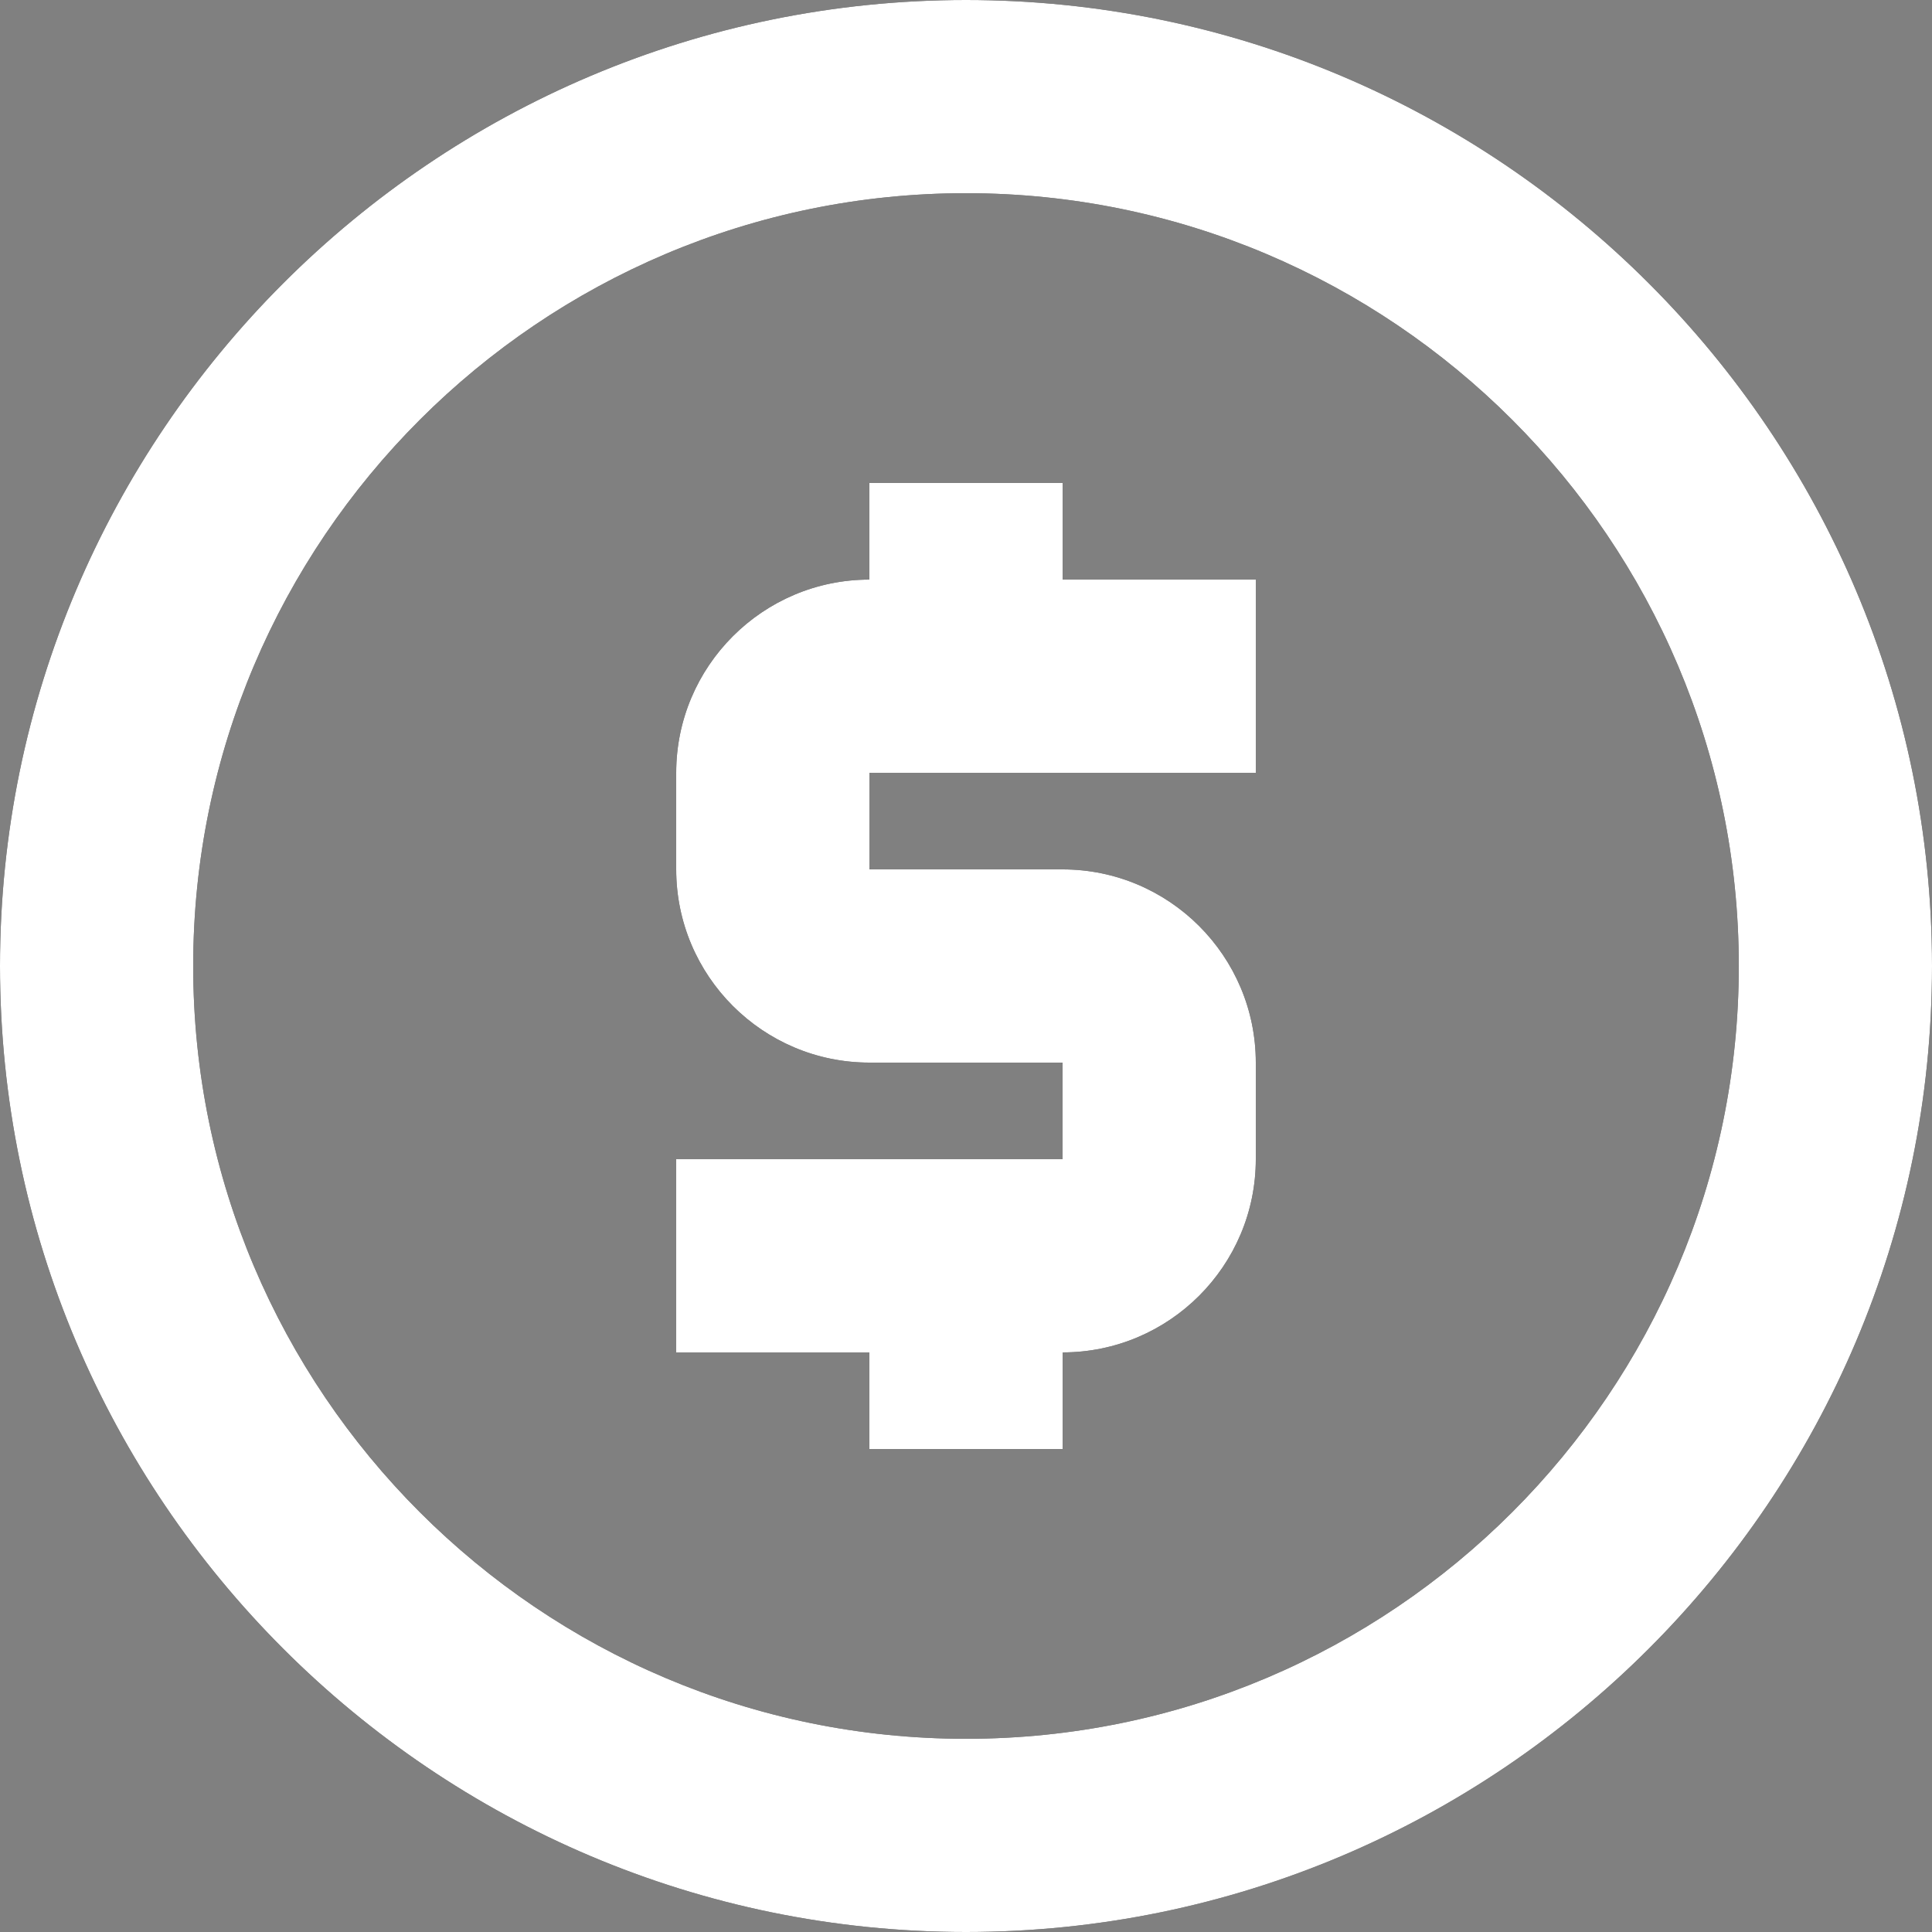
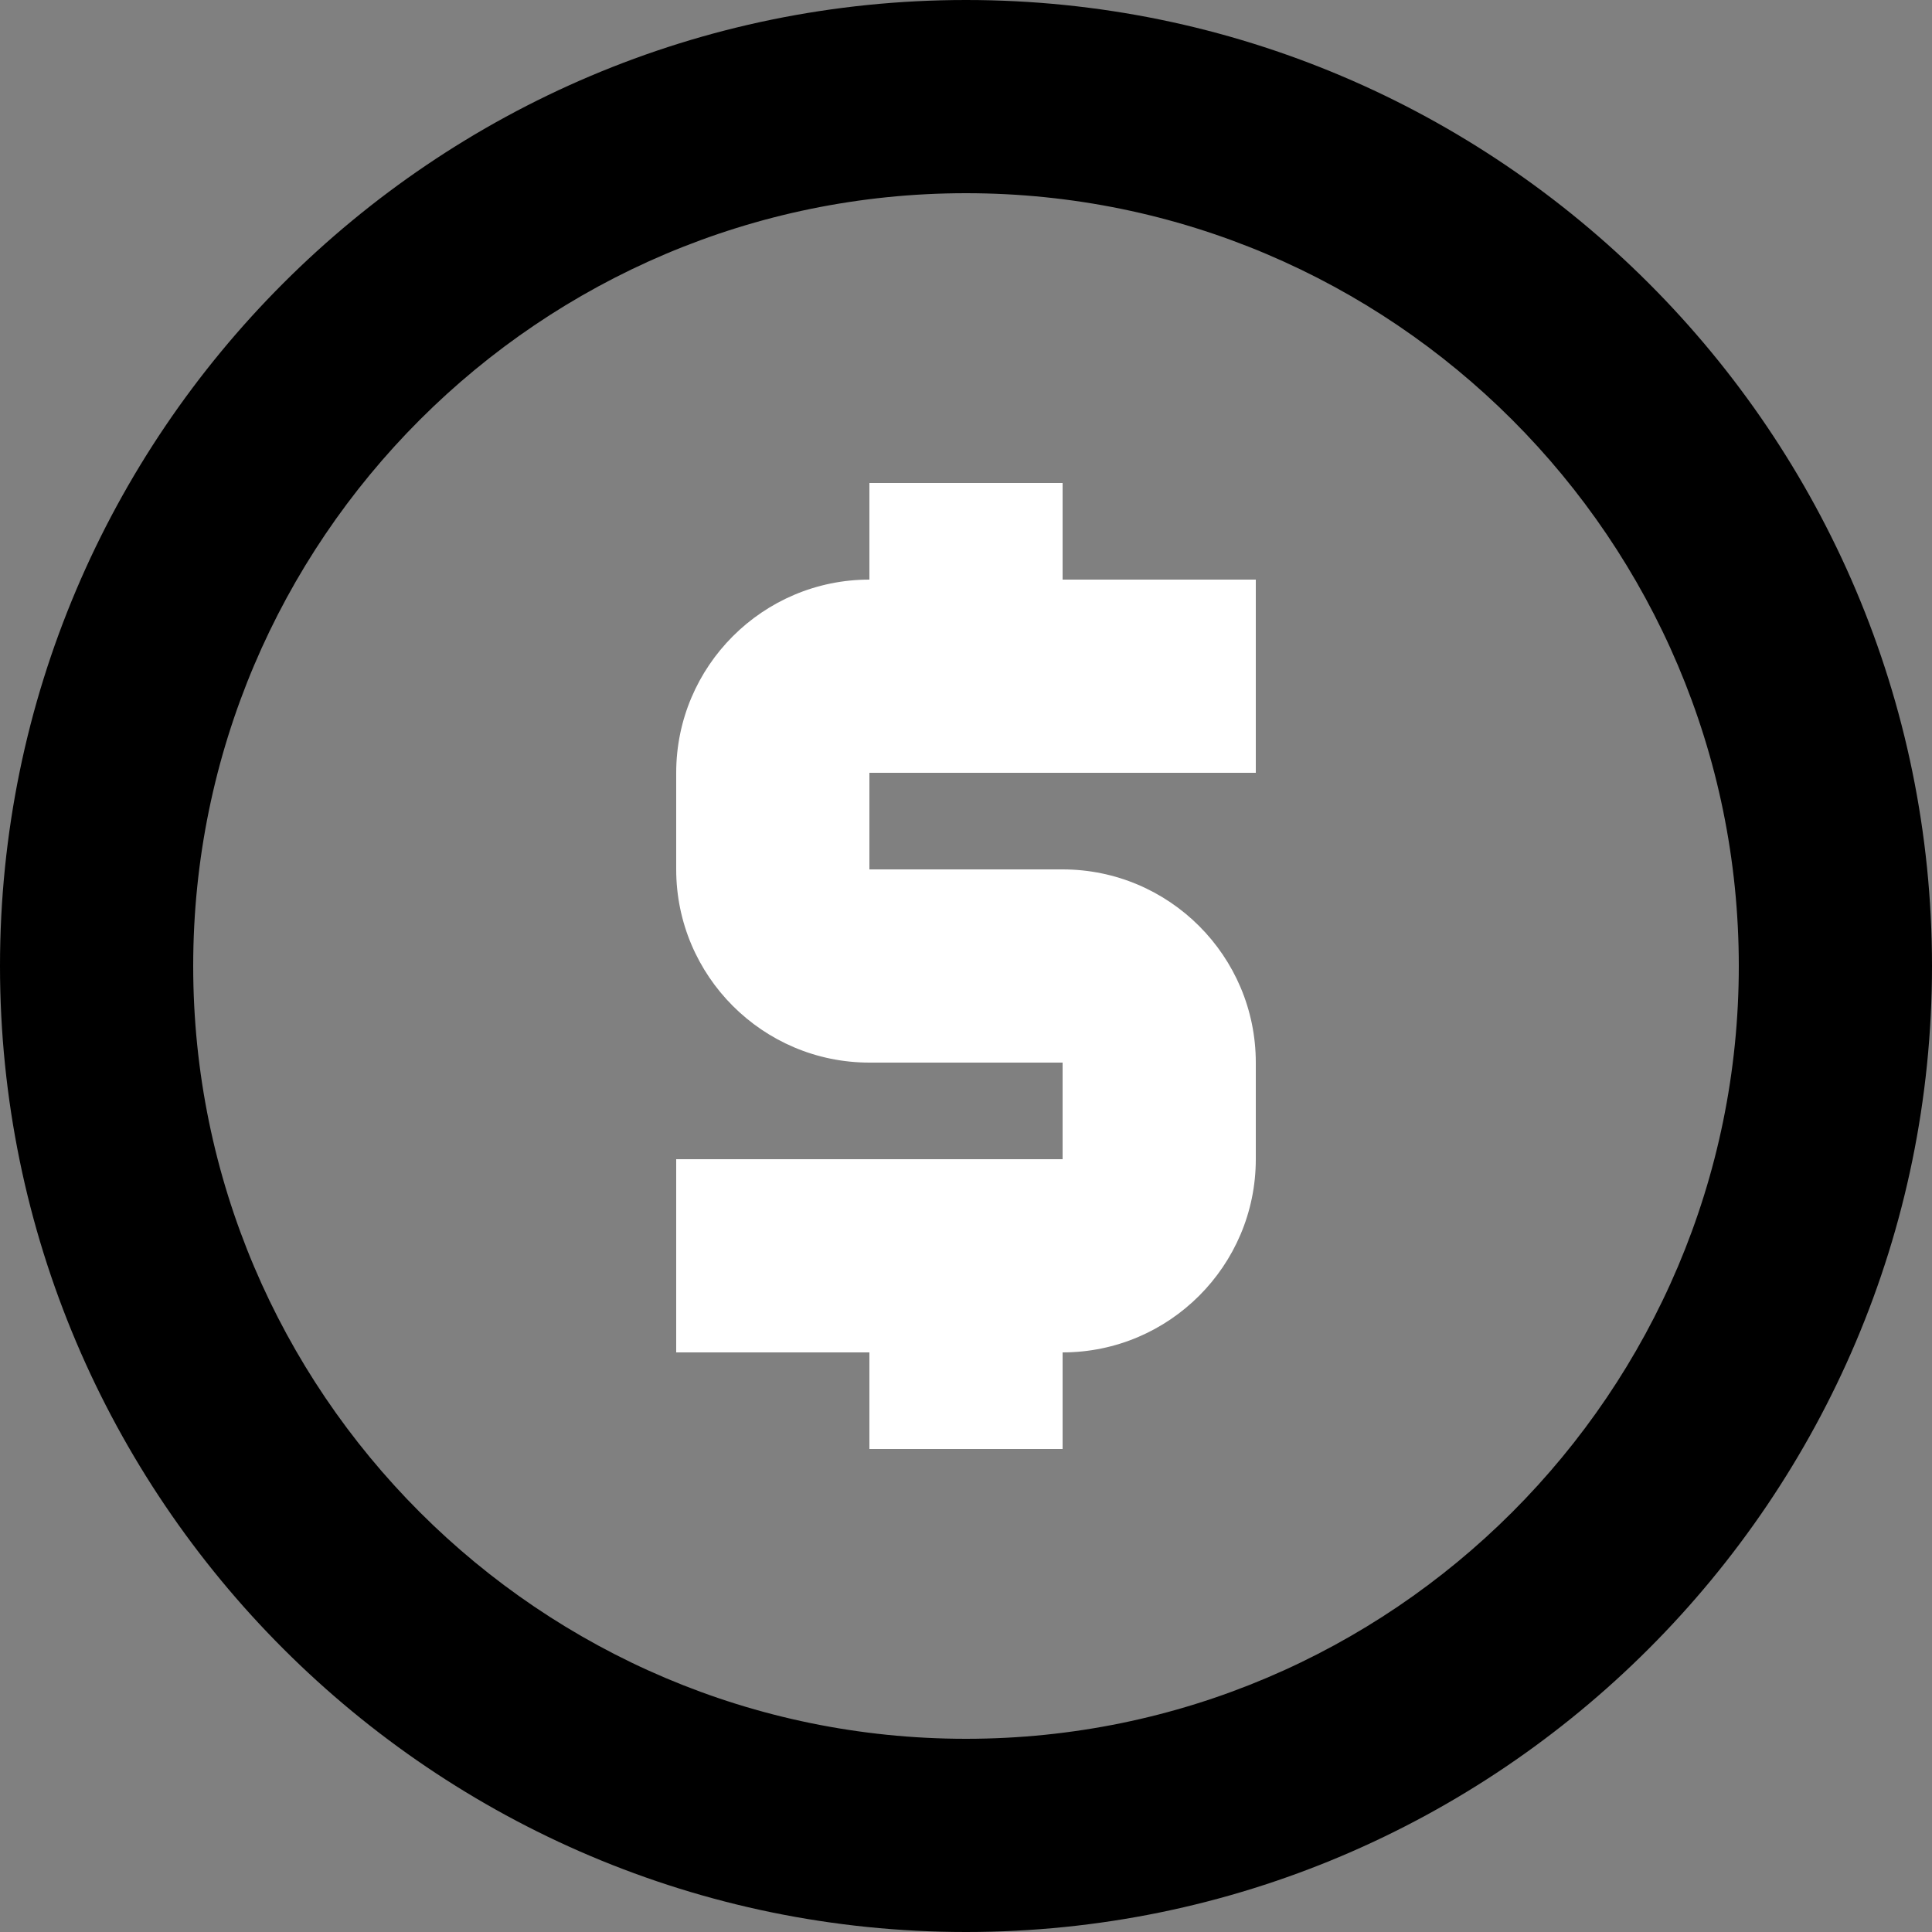
<svg xmlns="http://www.w3.org/2000/svg" id="b" data-name="Layer 2" width="20" height="20" viewBox="0 0 20 20">
  <rect x="0" y="0" width="20" height="20" fill="#808080" stroke="none" />
  <g id="c" data-name="Guide">
    <g>
      <g>
        <path d="M10,0C4.486,0,0,4.486,0,10s4.486,10,10,10,10-4.486,10-10S15.514,0,10,0ZM10,18c-4.411,0-8-3.589-8-8S5.589,2,10,2s8,3.589,8,8-3.589,8-8,8Z" />
-         <path d="M11,5h-2v1c-1.103,0-2,.897-2,2v1c0,1.103.897,2,2,2h2v1h-4v2h2v1h2v-1c1.103,0,2-.897,2-2v-1c0-1.103-.897-2-2-2h-2v-1h4v-2h-2v-1Z" />
      </g>
      <g>
-         <path d="M10,0C4.486,0,0,4.486,0,10s4.486,10,10,10,10-4.486,10-10S15.514,0,10,0ZM10,18c-4.411,0-8-3.589-8-8S5.589,2,10,2s8,3.589,8,8-3.589,8-8,8Z" fill="#fff" />
        <path d="M11,5h-2v1c-1.103,0-2,.897-2,2v1c0,1.103.897,2,2,2h2v1h-4v2h2v1h2v-1c1.103,0,2-.897,2-2v-1c0-1.103-.897-2-2-2h-2v-1h4v-2h-2v-1Z" fill="#fff" />
      </g>
    </g>
  </g>
</svg>